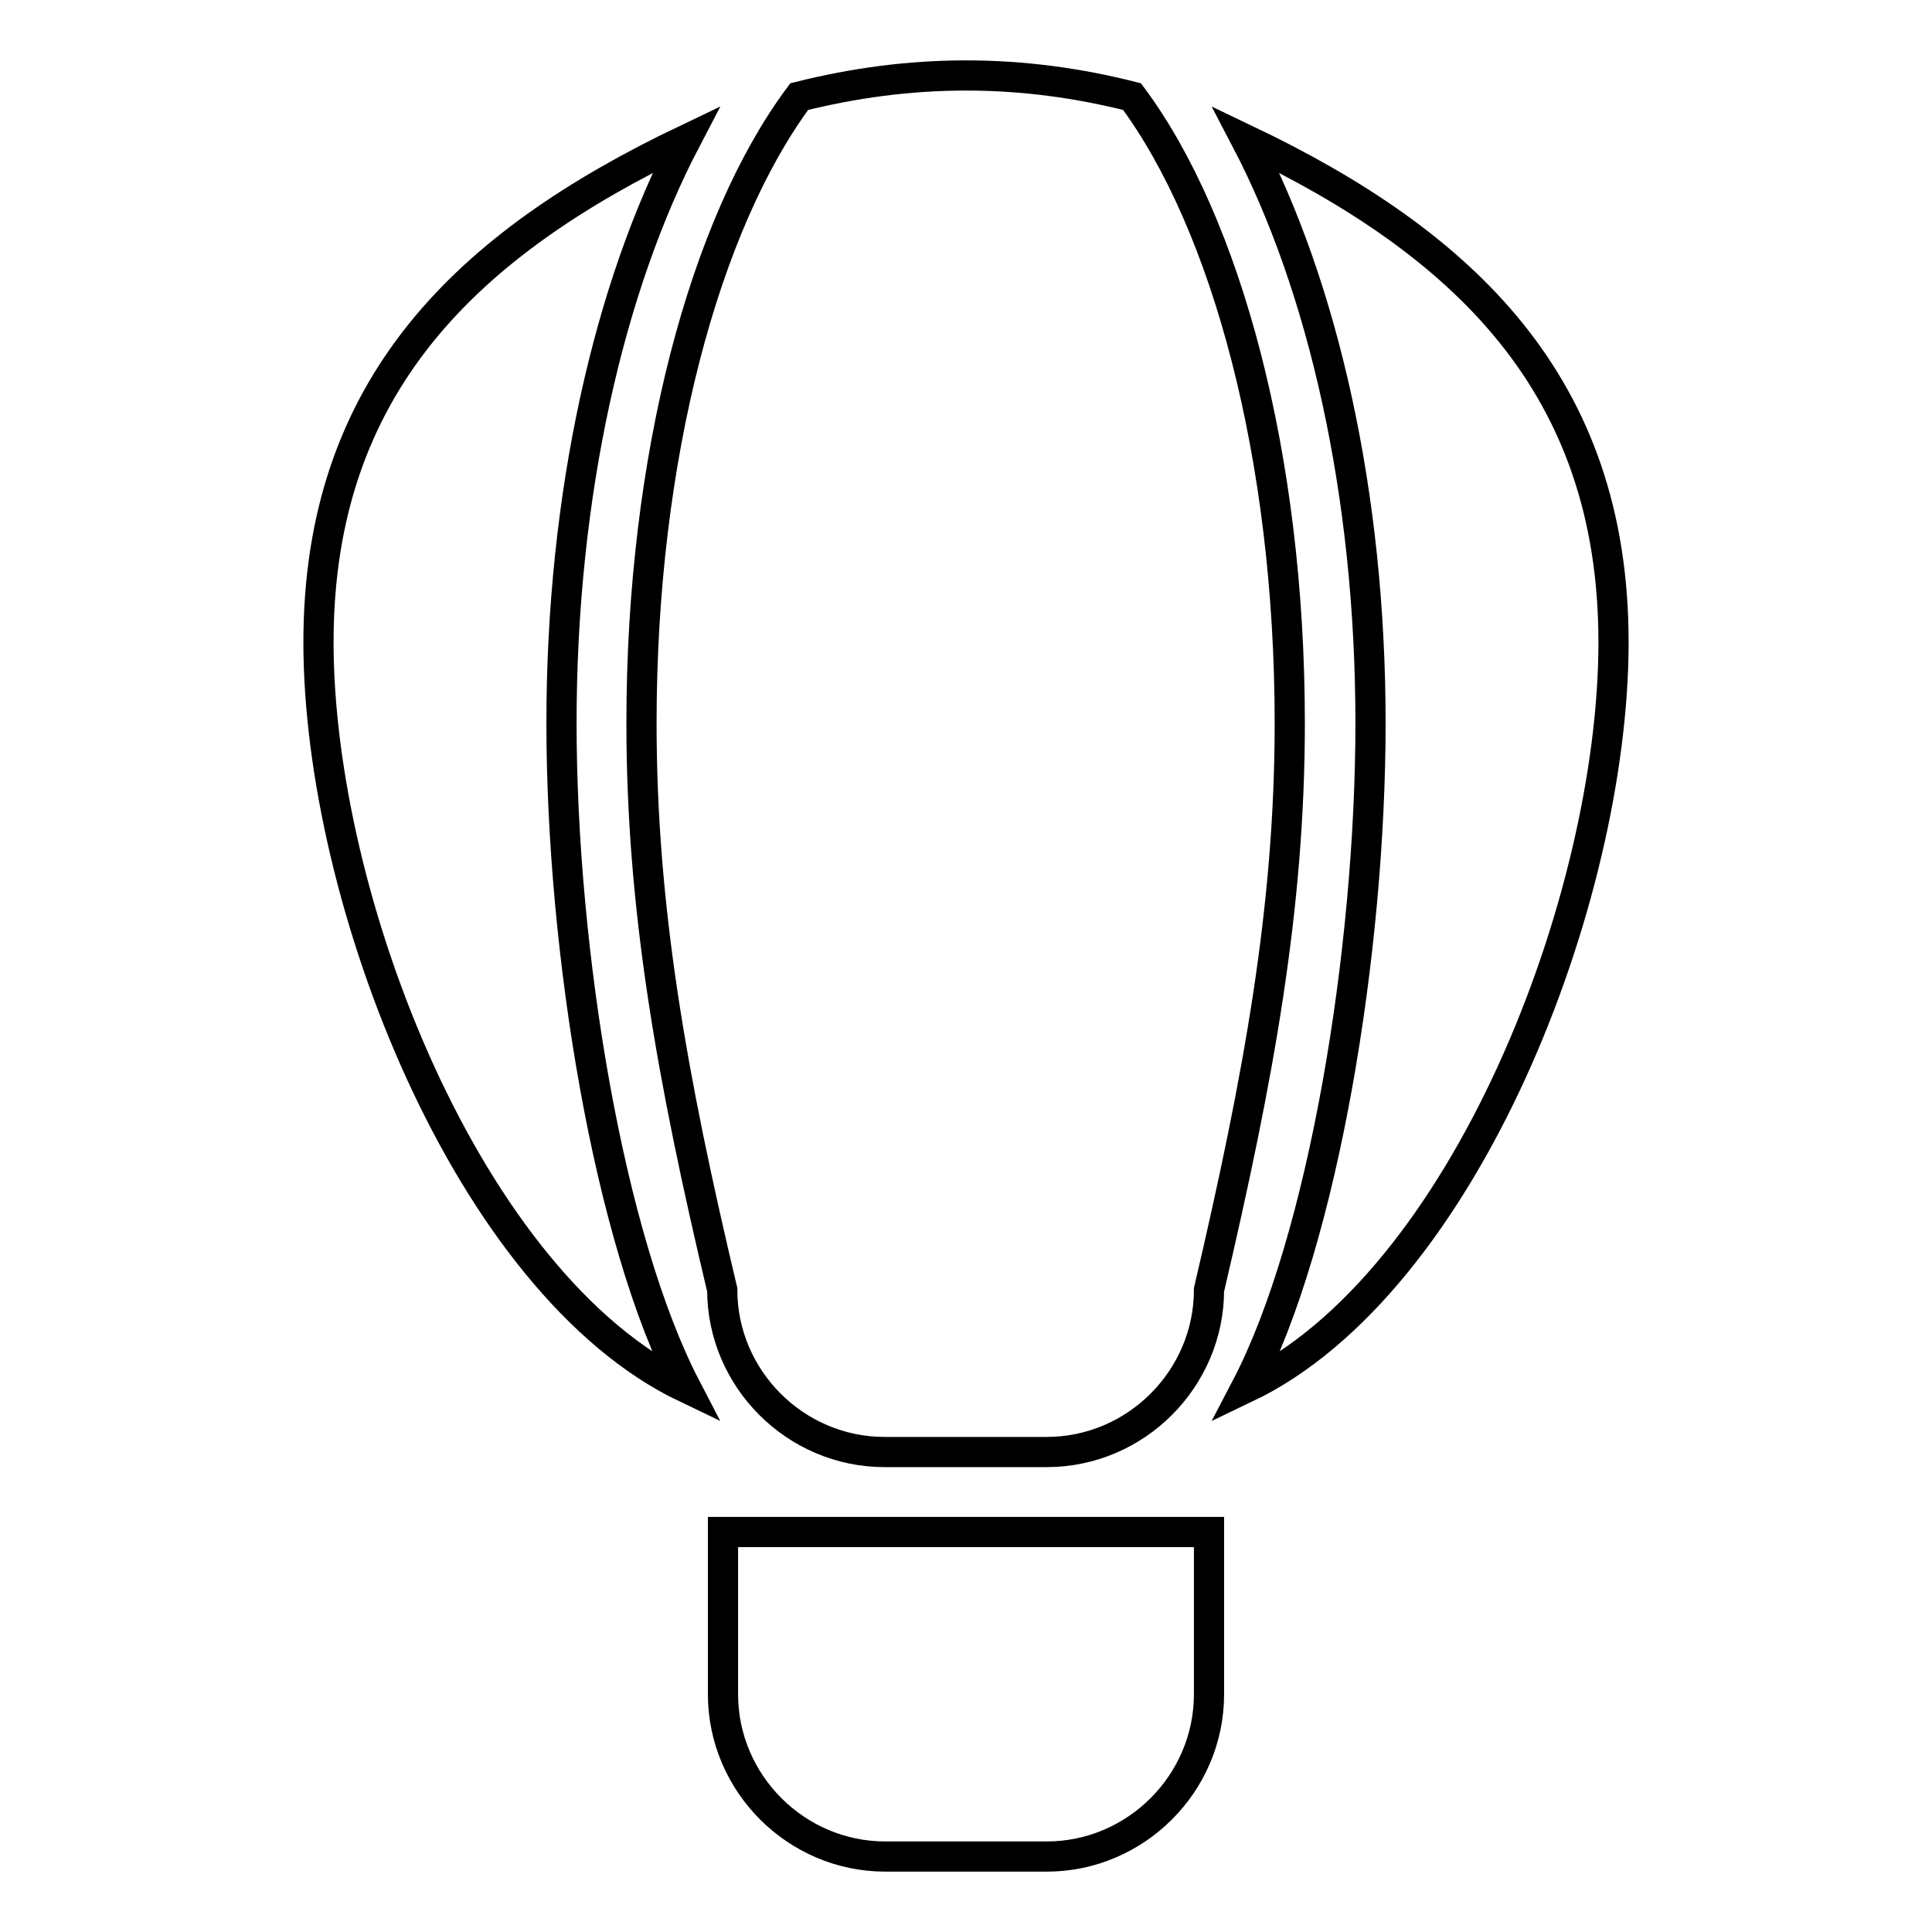
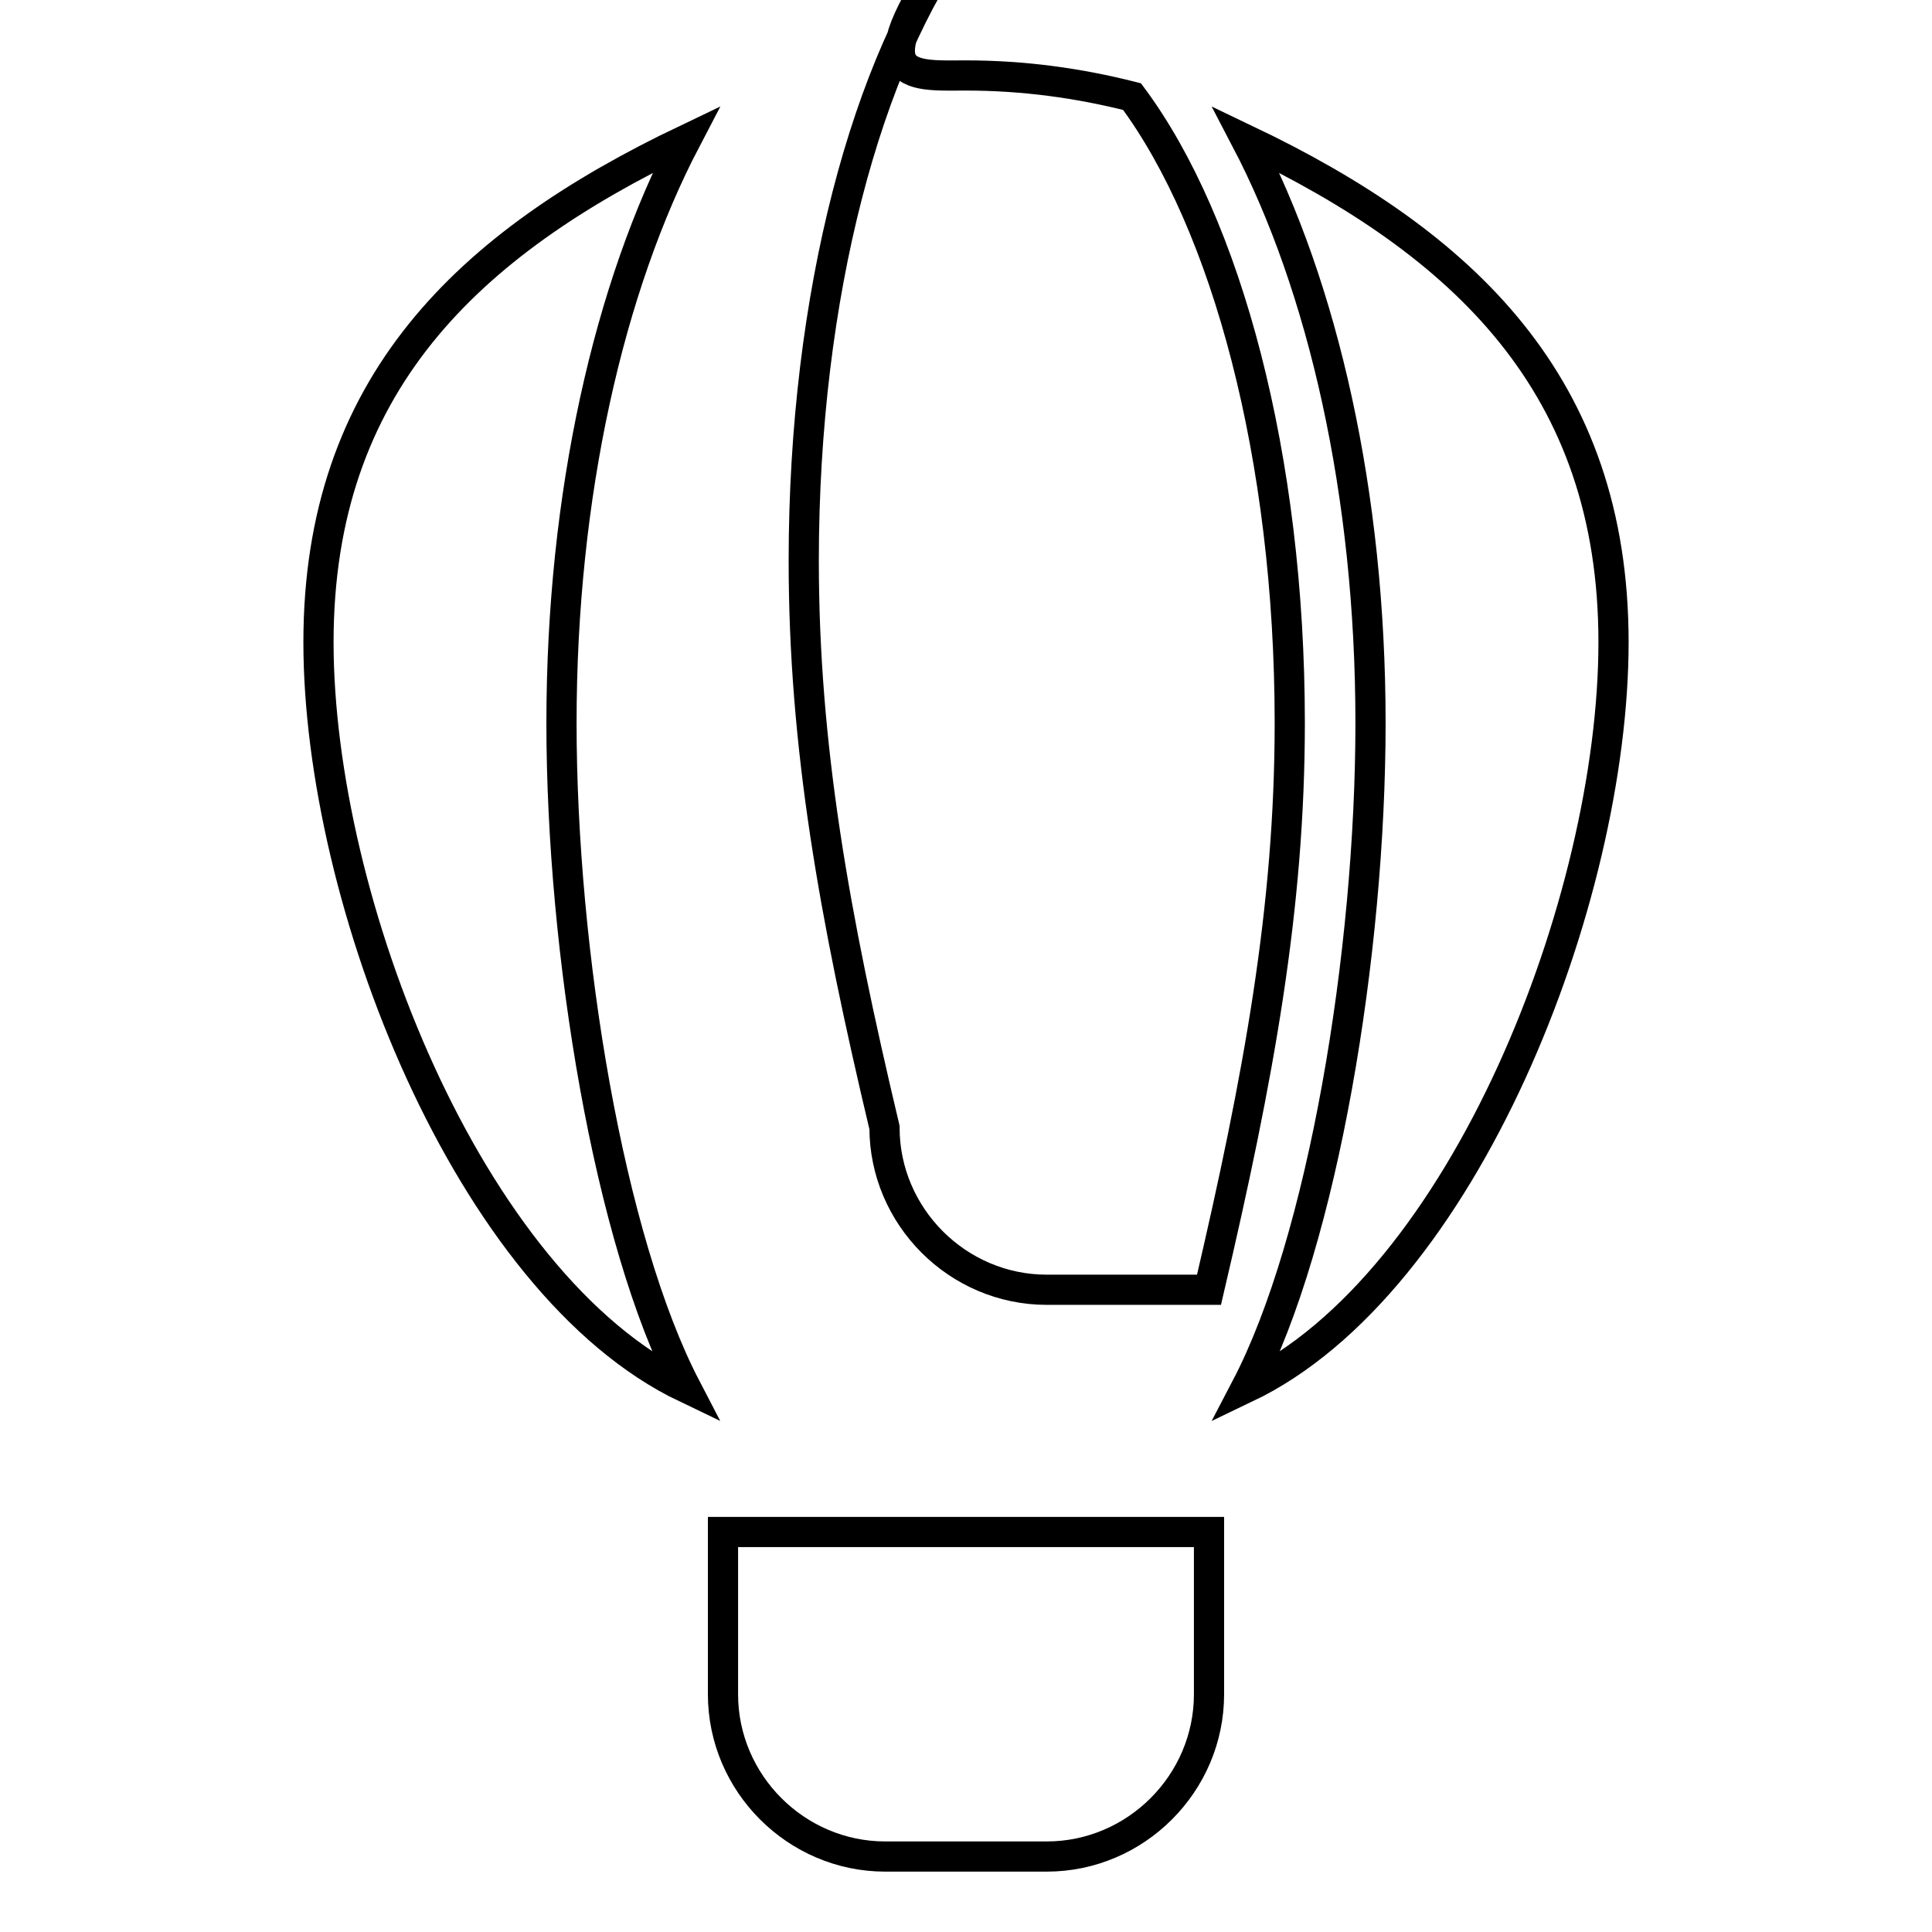
<svg xmlns="http://www.w3.org/2000/svg" version="1.1" x="0px" y="0px" viewBox="0 0 256 256" enable-background="new 0 0 256 256" xml:space="preserve">
  <g>
-     <path stroke-width="4" fill-opacity="0" stroke="#000000" d="M117.3,246c-11.8,0-21.5-9.7-21.5-21.5v-21.5h64.4v21.5c0,11.8-9.7,21.5-21.5,21.5H117.3 M128,10 c7.6,0,14.9,1,22,2.8c12.5,16.8,20.9,47.7,20.9,83c0,24.5-4.1,46.9-10.7,75.1c0,11.8-9.7,21.5-21.5,21.5h-21.5 c-11.8,0-21.5-9.7-21.5-21.5c-6.7-28.2-10.7-50.6-10.7-75.1c0-35.3,8.4-66.2,20.9-83C113.1,11,120.4,10,128,10 M213.8,85.1 c0,34.1-19.8,85-48.7,98.8c10.2-19.5,16.5-57.7,16.5-88.1c0-30.4-6.3-57.8-16.5-77.3C194,32.3,213.8,51,213.8,85.1 M42.2,85.1 C42.2,51,62,32.3,90.9,18.5C80.7,38,74.4,65.5,74.4,95.8c0,30.4,6.3,68.5,16.5,88.1C62,170.1,42.2,119.2,42.2,85.1z" />
+     <path stroke-width="4" fill-opacity="0" stroke="#000000" d="M117.3,246c-11.8,0-21.5-9.7-21.5-21.5v-21.5h64.4v21.5c0,11.8-9.7,21.5-21.5,21.5H117.3 M128,10 c7.6,0,14.9,1,22,2.8c12.5,16.8,20.9,47.7,20.9,83c0,24.5-4.1,46.9-10.7,75.1h-21.5 c-11.8,0-21.5-9.7-21.5-21.5c-6.7-28.2-10.7-50.6-10.7-75.1c0-35.3,8.4-66.2,20.9-83C113.1,11,120.4,10,128,10 M213.8,85.1 c0,34.1-19.8,85-48.7,98.8c10.2-19.5,16.5-57.7,16.5-88.1c0-30.4-6.3-57.8-16.5-77.3C194,32.3,213.8,51,213.8,85.1 M42.2,85.1 C42.2,51,62,32.3,90.9,18.5C80.7,38,74.4,65.5,74.4,95.8c0,30.4,6.3,68.5,16.5,88.1C62,170.1,42.2,119.2,42.2,85.1z" />
  </g>
</svg>